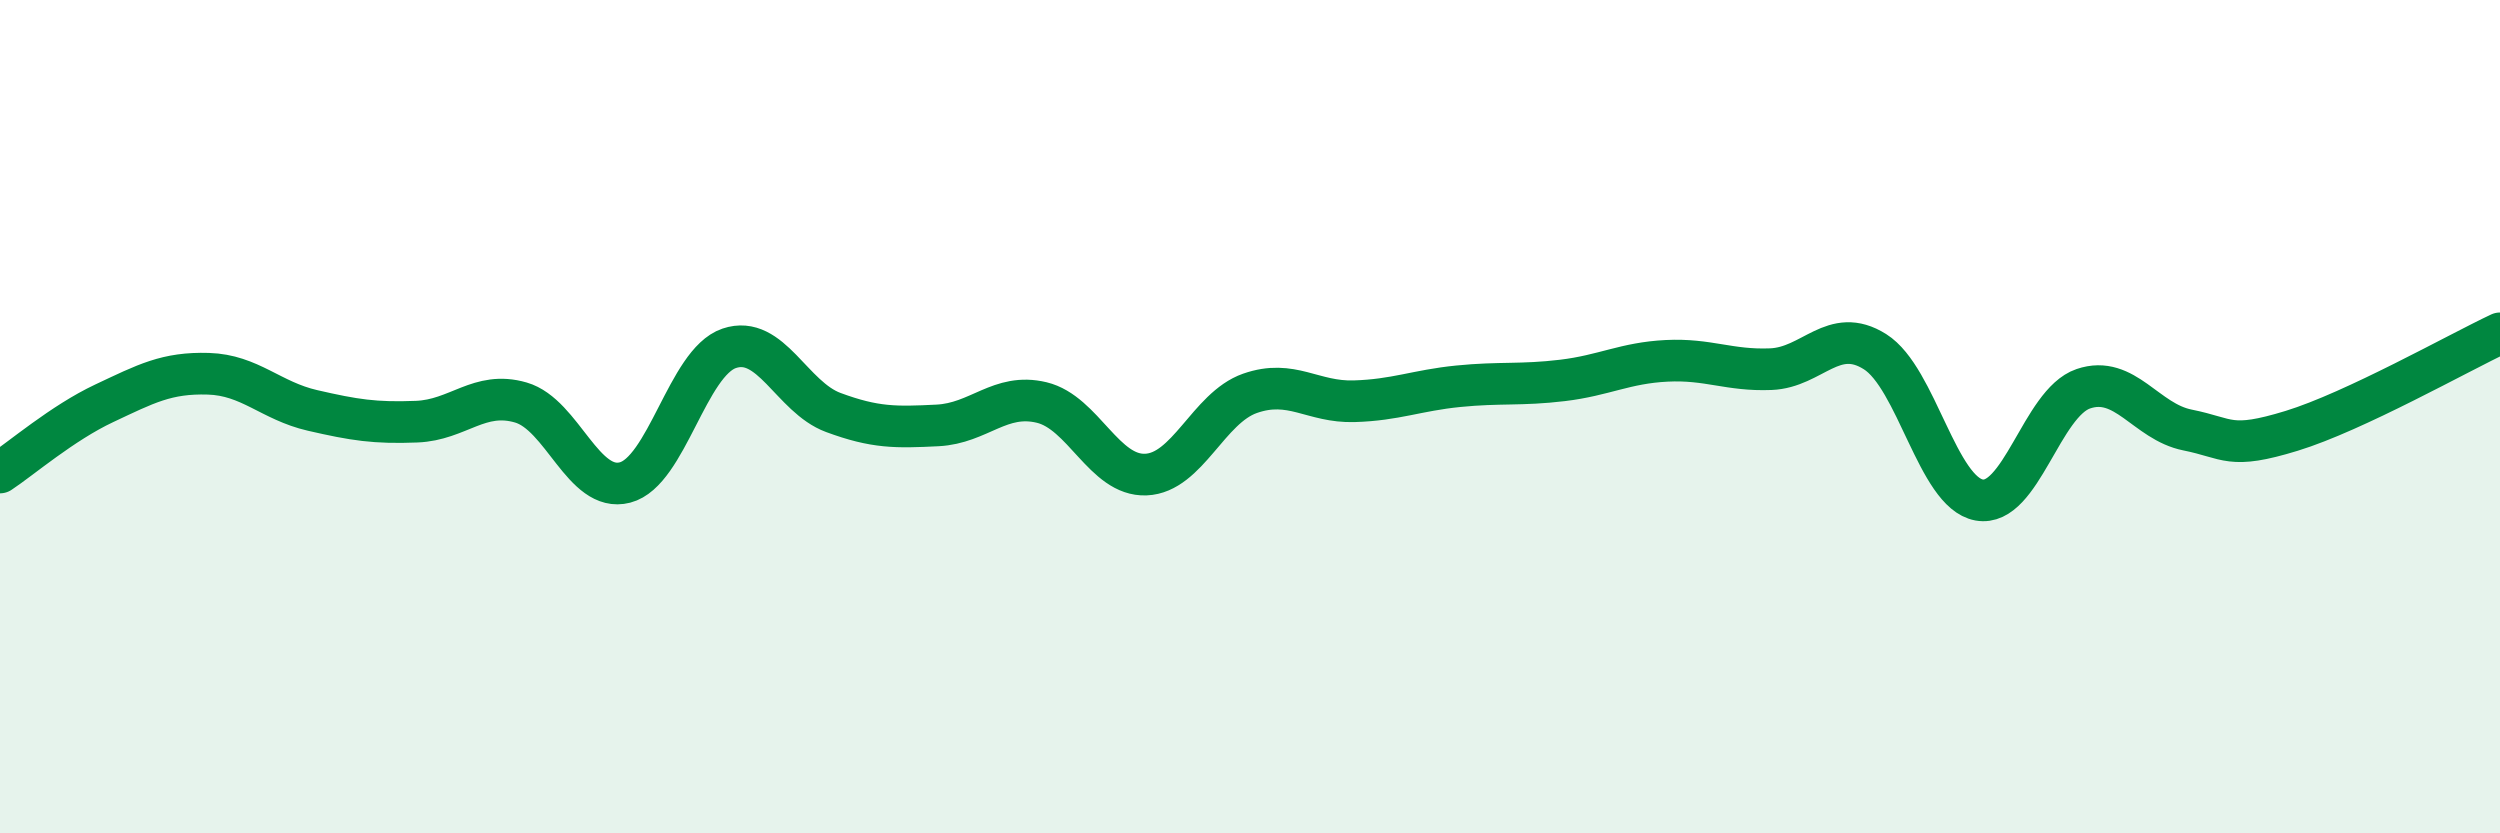
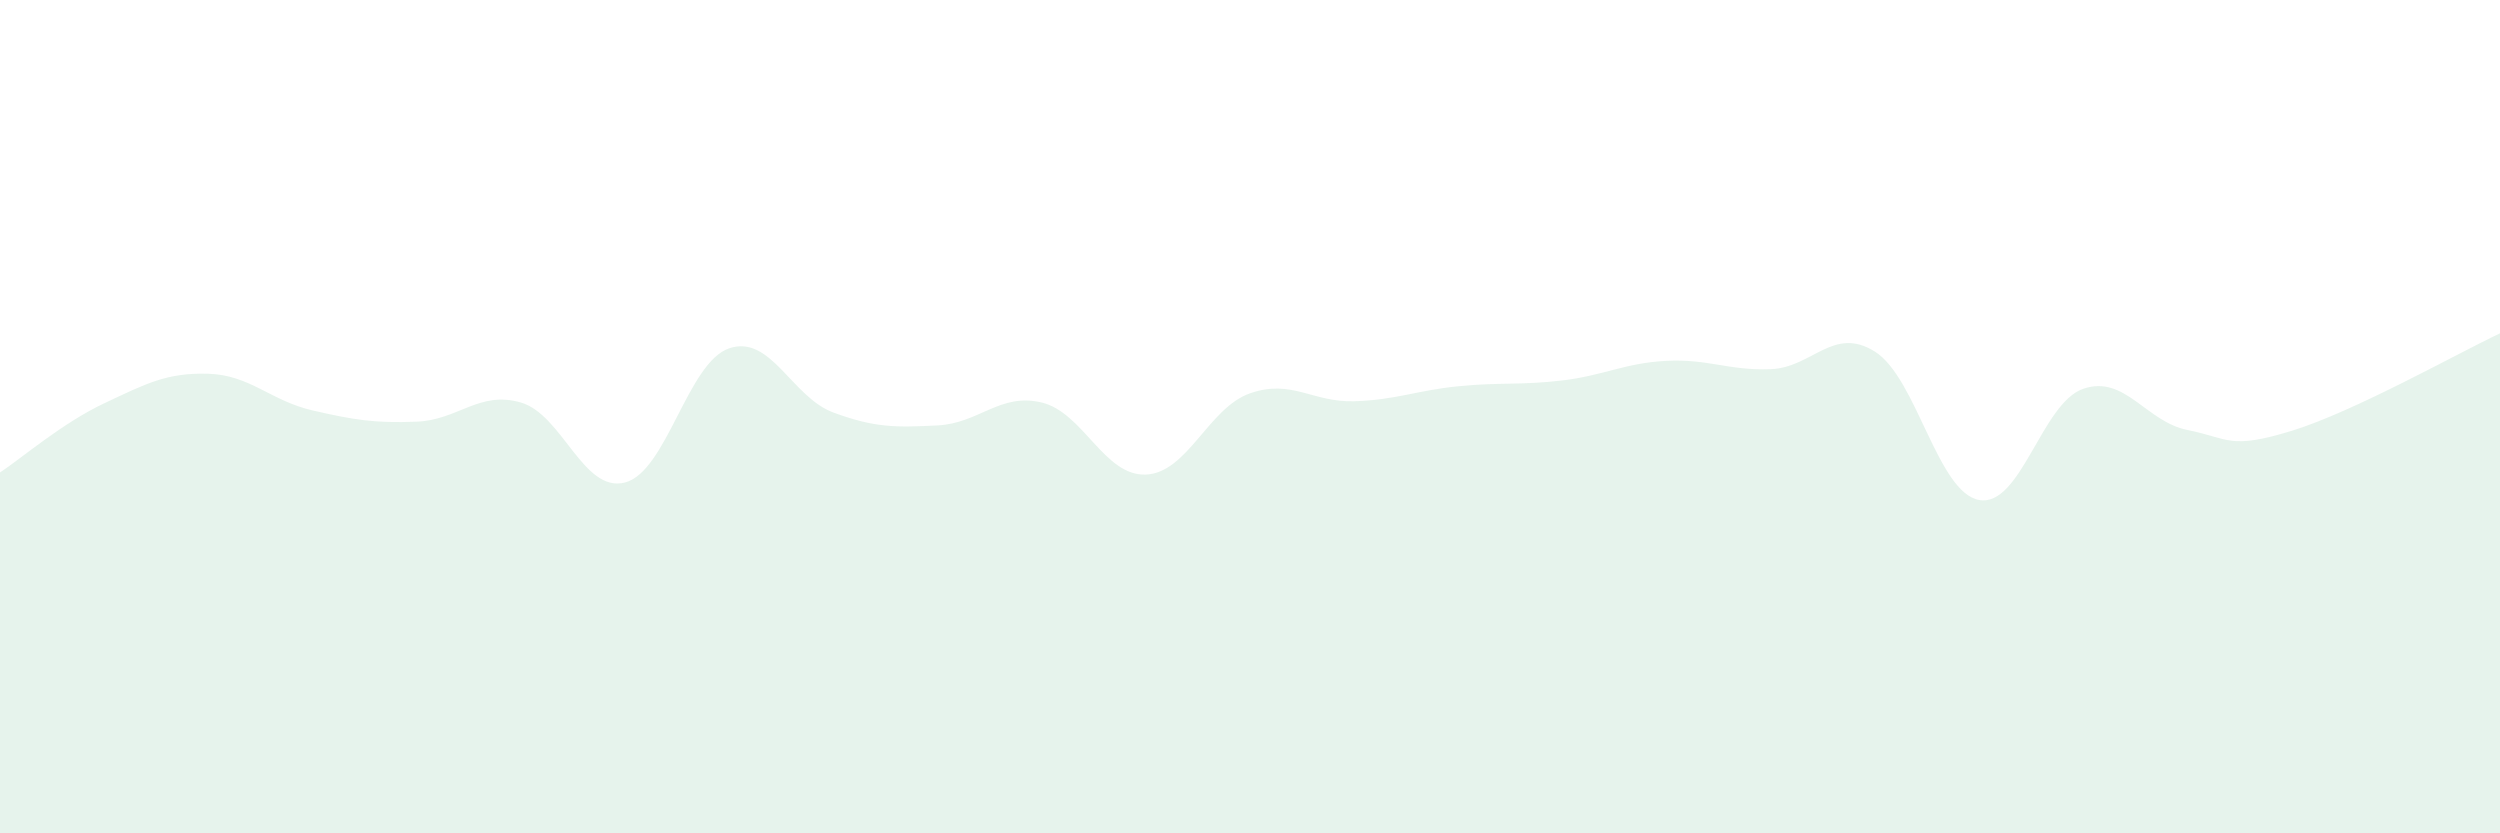
<svg xmlns="http://www.w3.org/2000/svg" width="60" height="20" viewBox="0 0 60 20">
  <path d="M 0,11.34 C 0.5,11.01 1.5,10.15 2.5,9.68 C 3.5,9.21 4,8.94 5,8.97 C 6,9 6.5,9.62 7.5,9.85 C 8.5,10.08 9,10.16 10,10.12 C 11,10.08 11.5,9.37 12.5,9.66 C 13.5,9.95 14,11.84 15,11.58 C 16,11.32 16.5,8.7 17.5,8.36 C 18.5,8.02 19,9.53 20,9.9 C 21,10.27 21.5,10.26 22.5,10.21 C 23.5,10.16 24,9.42 25,9.66 C 26,9.9 26.5,11.43 27.5,11.39 C 28.5,11.35 29,9.79 30,9.44 C 31,9.09 31.5,9.66 32.5,9.63 C 33.5,9.6 34,9.37 35,9.27 C 36,9.17 36.5,9.25 37.5,9.13 C 38.5,9.01 39,8.71 40,8.66 C 41,8.61 41.5,8.9 42.5,8.86 C 43.5,8.82 44,7.81 45,8.44 C 46,9.07 46.5,11.82 47.5,12 C 48.5,12.18 49,9.67 50,9.33 C 51,8.99 51.5,10.12 52.5,10.32 C 53.5,10.52 53.5,10.8 55,10.34 C 56.5,9.88 59,8.47 60,8L60 20L0 20Z" fill="#008740" opacity="0.1" stroke-linecap="round" stroke-linejoin="round" />
-   <path d="M 0,11.34 C 0.5,11.01 1.5,10.15 2.5,9.68 C 3.5,9.21 4,8.94 5,8.97 C 6,9 6.5,9.62 7.5,9.85 C 8.5,10.08 9,10.16 10,10.12 C 11,10.08 11.5,9.37 12.5,9.66 C 13.5,9.95 14,11.84 15,11.58 C 16,11.32 16.5,8.7 17.5,8.36 C 18.5,8.02 19,9.53 20,9.9 C 21,10.27 21.5,10.26 22.5,10.21 C 23.5,10.16 24,9.42 25,9.66 C 26,9.9 26.5,11.43 27.5,11.39 C 28.5,11.35 29,9.79 30,9.44 C 31,9.09 31.5,9.66 32.5,9.63 C 33.5,9.6 34,9.37 35,9.27 C 36,9.17 36.5,9.25 37.5,9.13 C 38.5,9.01 39,8.71 40,8.66 C 41,8.61 41.5,8.9 42.5,8.86 C 43.5,8.82 44,7.81 45,8.44 C 46,9.07 46.5,11.82 47.5,12 C 48.5,12.18 49,9.67 50,9.33 C 51,8.99 51.5,10.12 52.5,10.32 C 53.5,10.52 53.5,10.8 55,10.34 C 56.5,9.88 59,8.47 60,8" stroke="#008740" stroke-width="1" fill="none" stroke-linecap="round" stroke-linejoin="round" />
</svg>